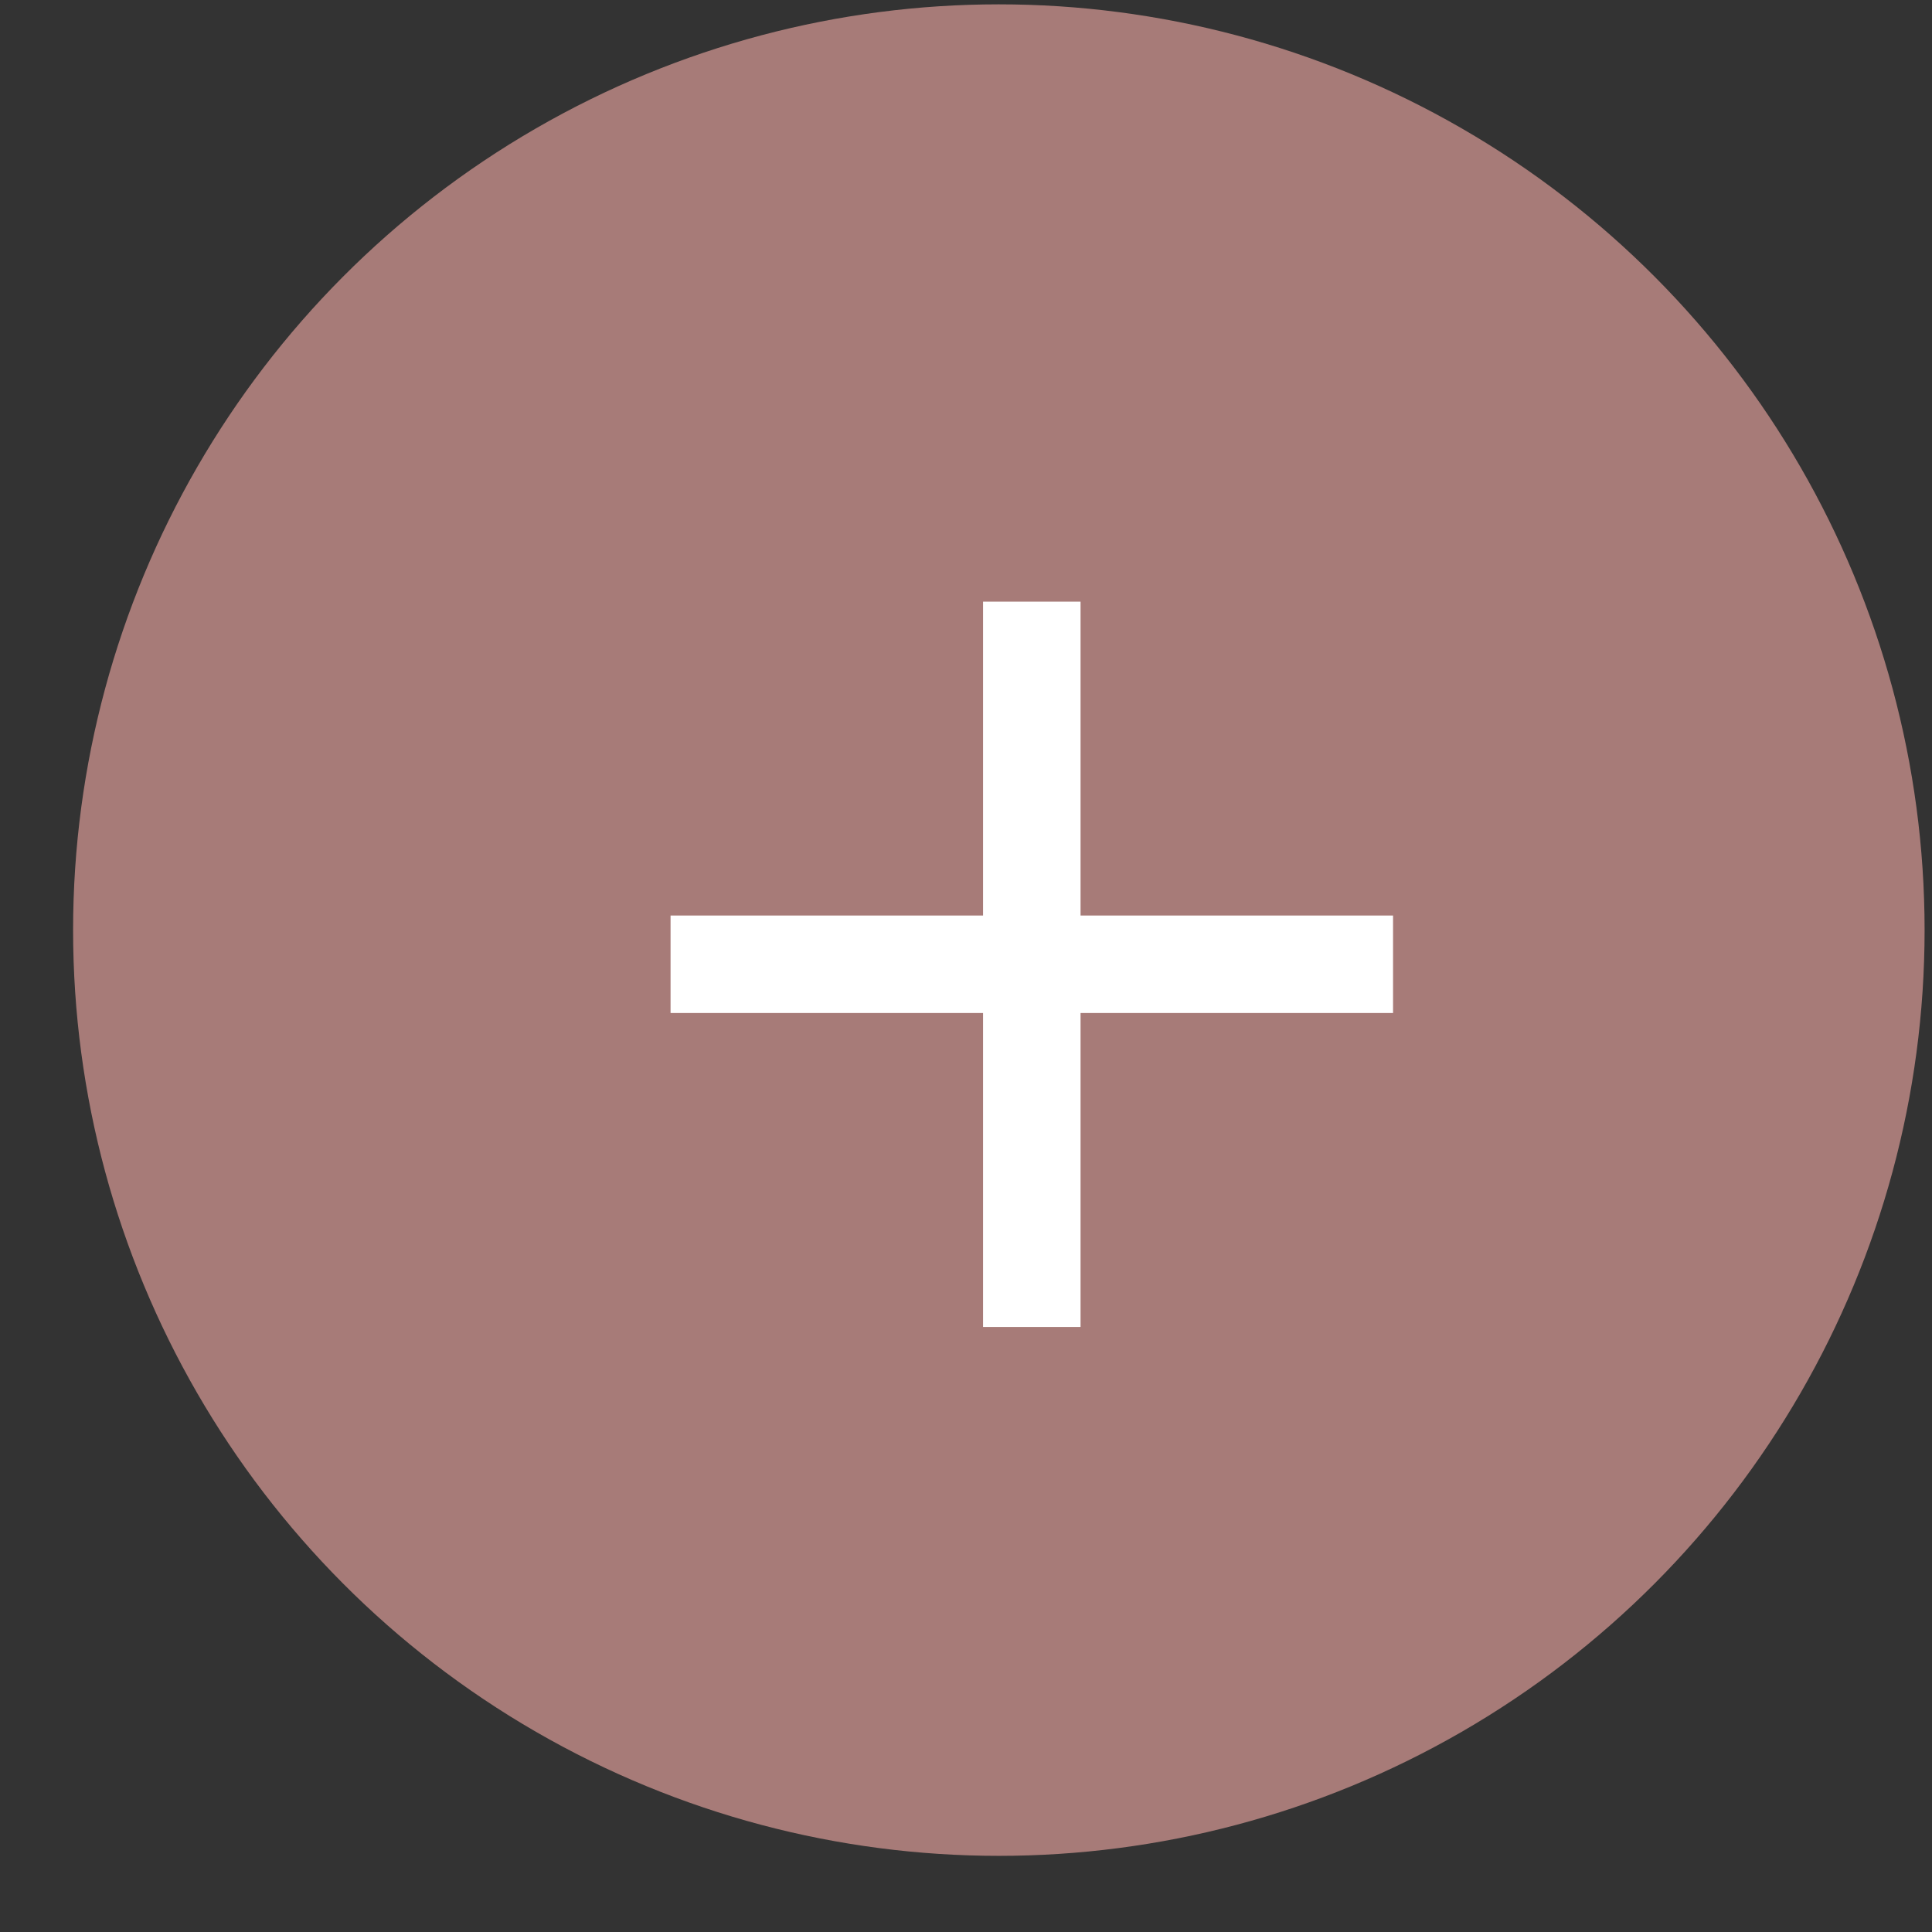
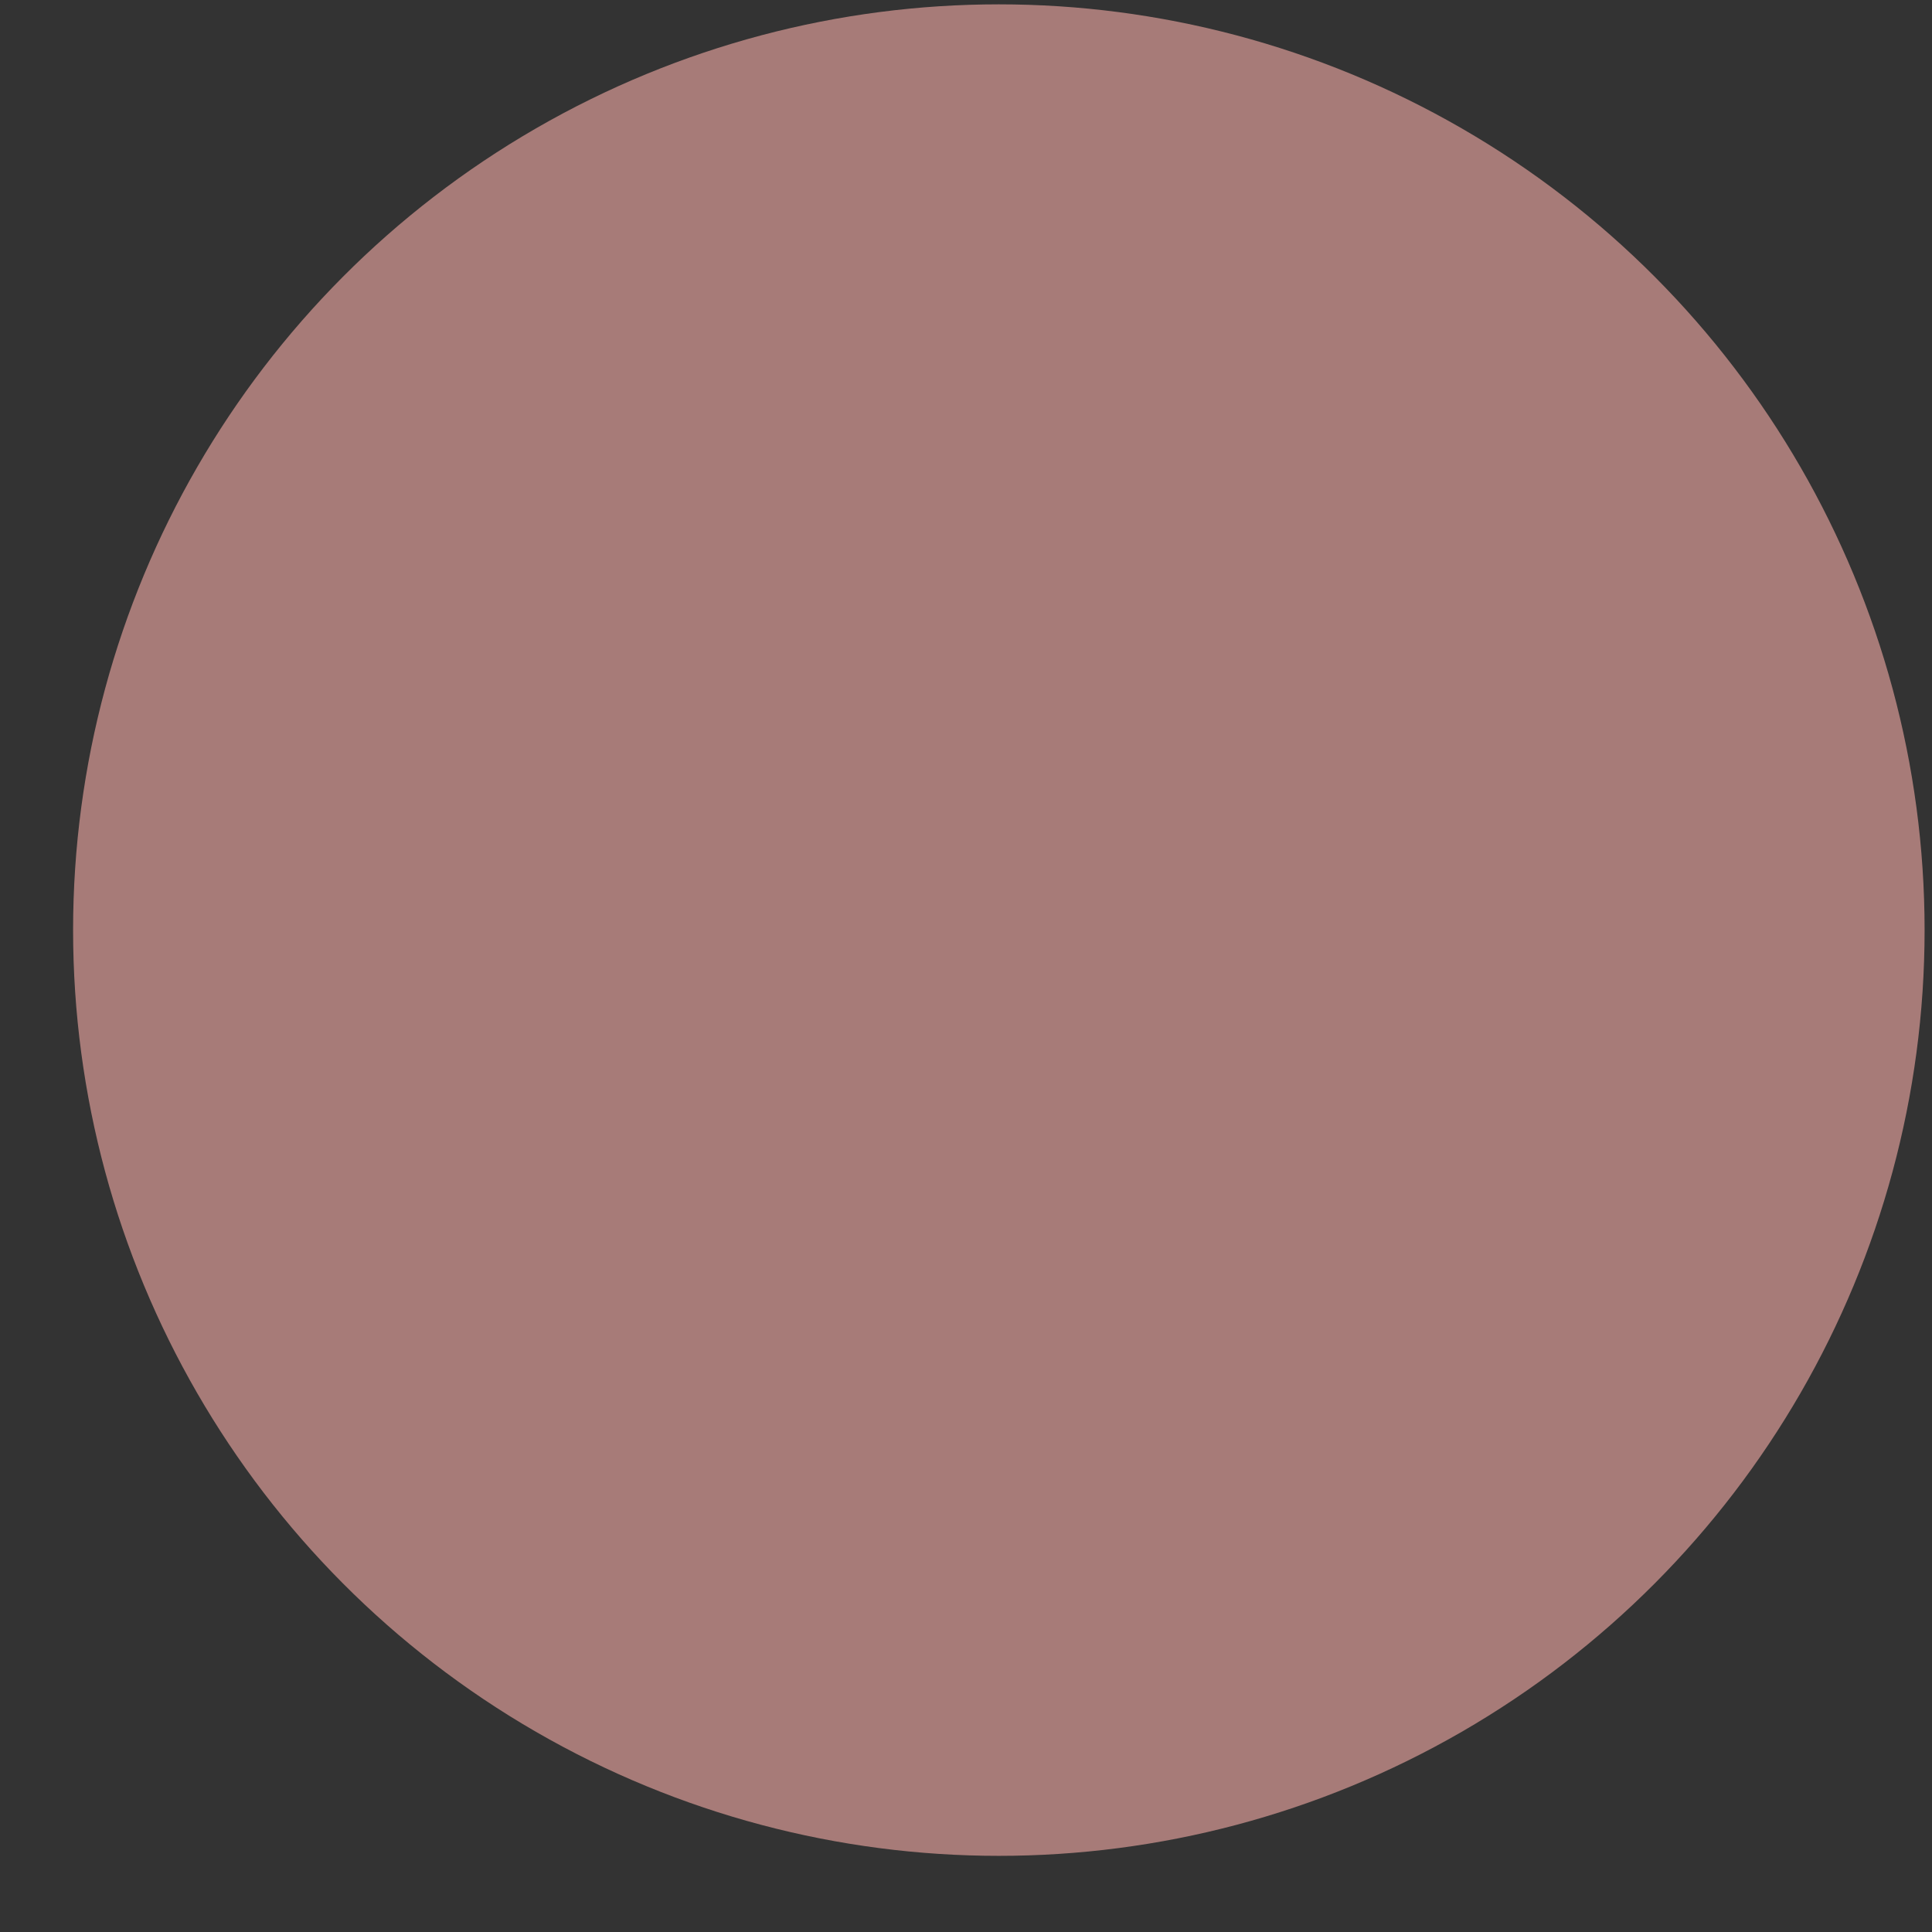
<svg xmlns="http://www.w3.org/2000/svg" width="24" height="24" viewBox="0 0 24 24" fill="none">
  <rect x="0" y="0" width="24" height="24" fill="#333333" stroke="none" />
  <circle cx="12.408" cy="11.554" r="11.5" fill="#A77B78" />
-   <path d="M13.423 11.373H17.305V12.584H13.423V16.484H12.212V12.584H8.33V11.373H12.212V7.474H13.423V11.373Z" fill="white" />
</svg>